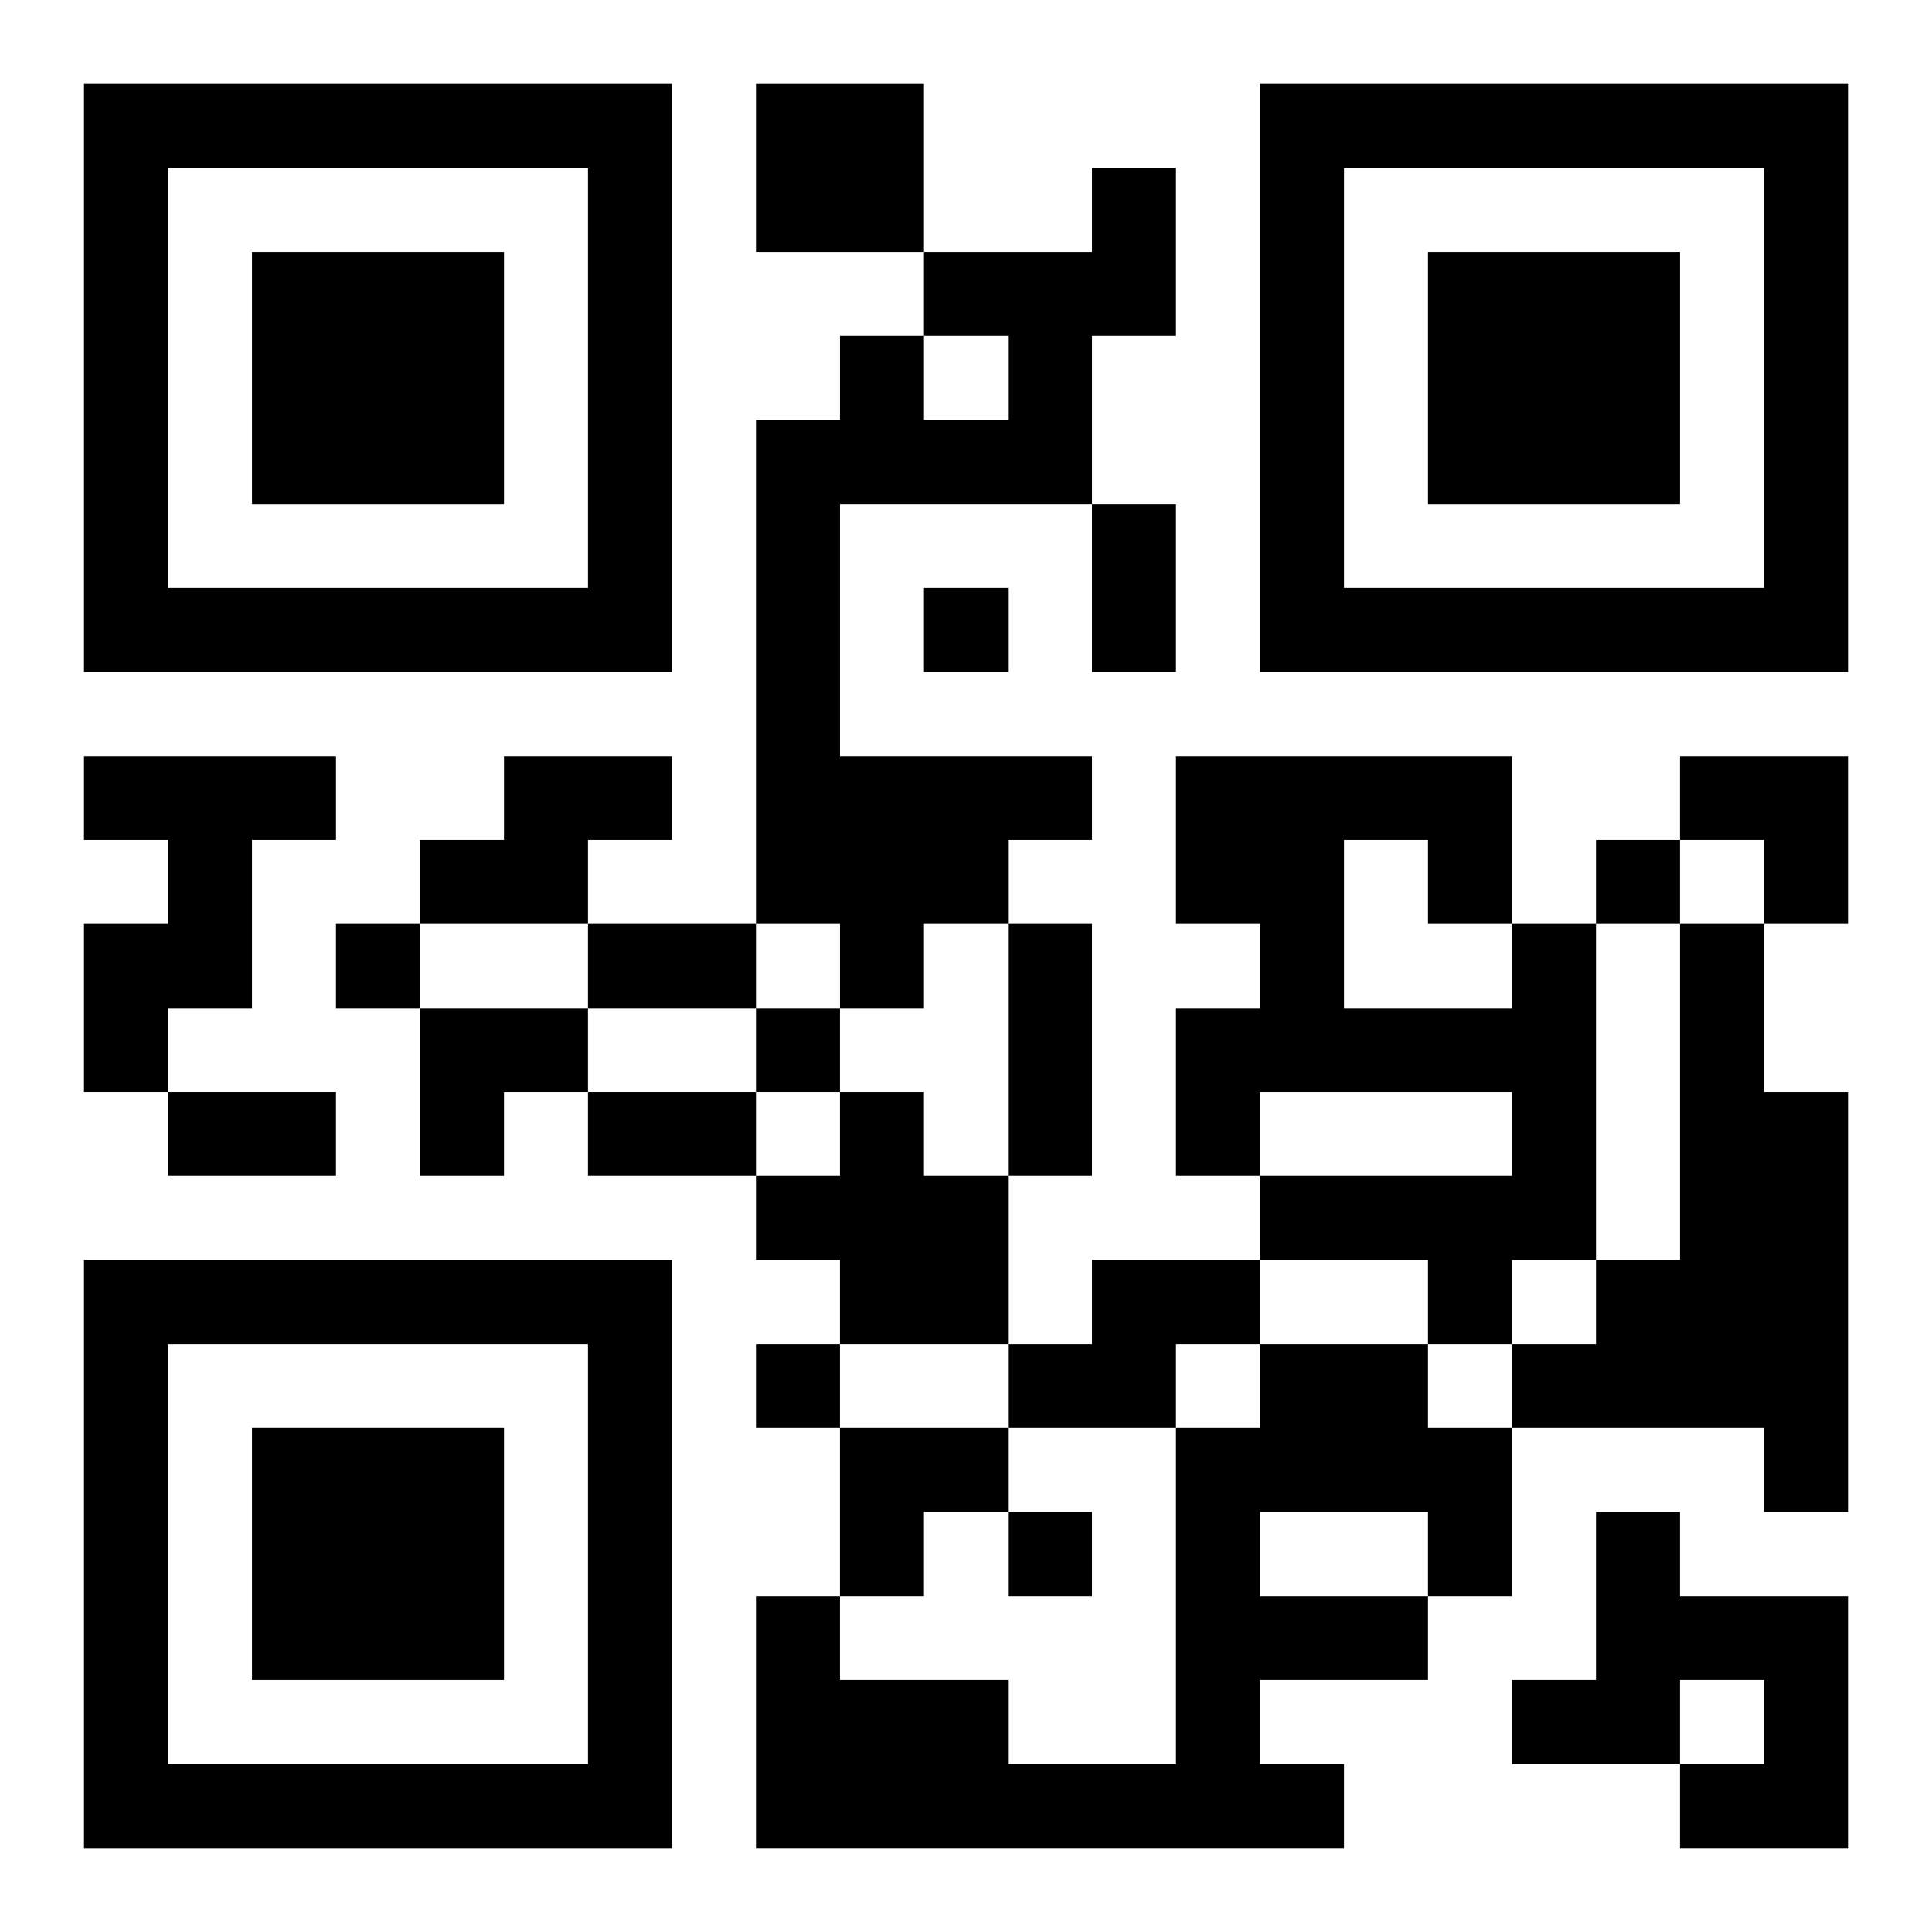
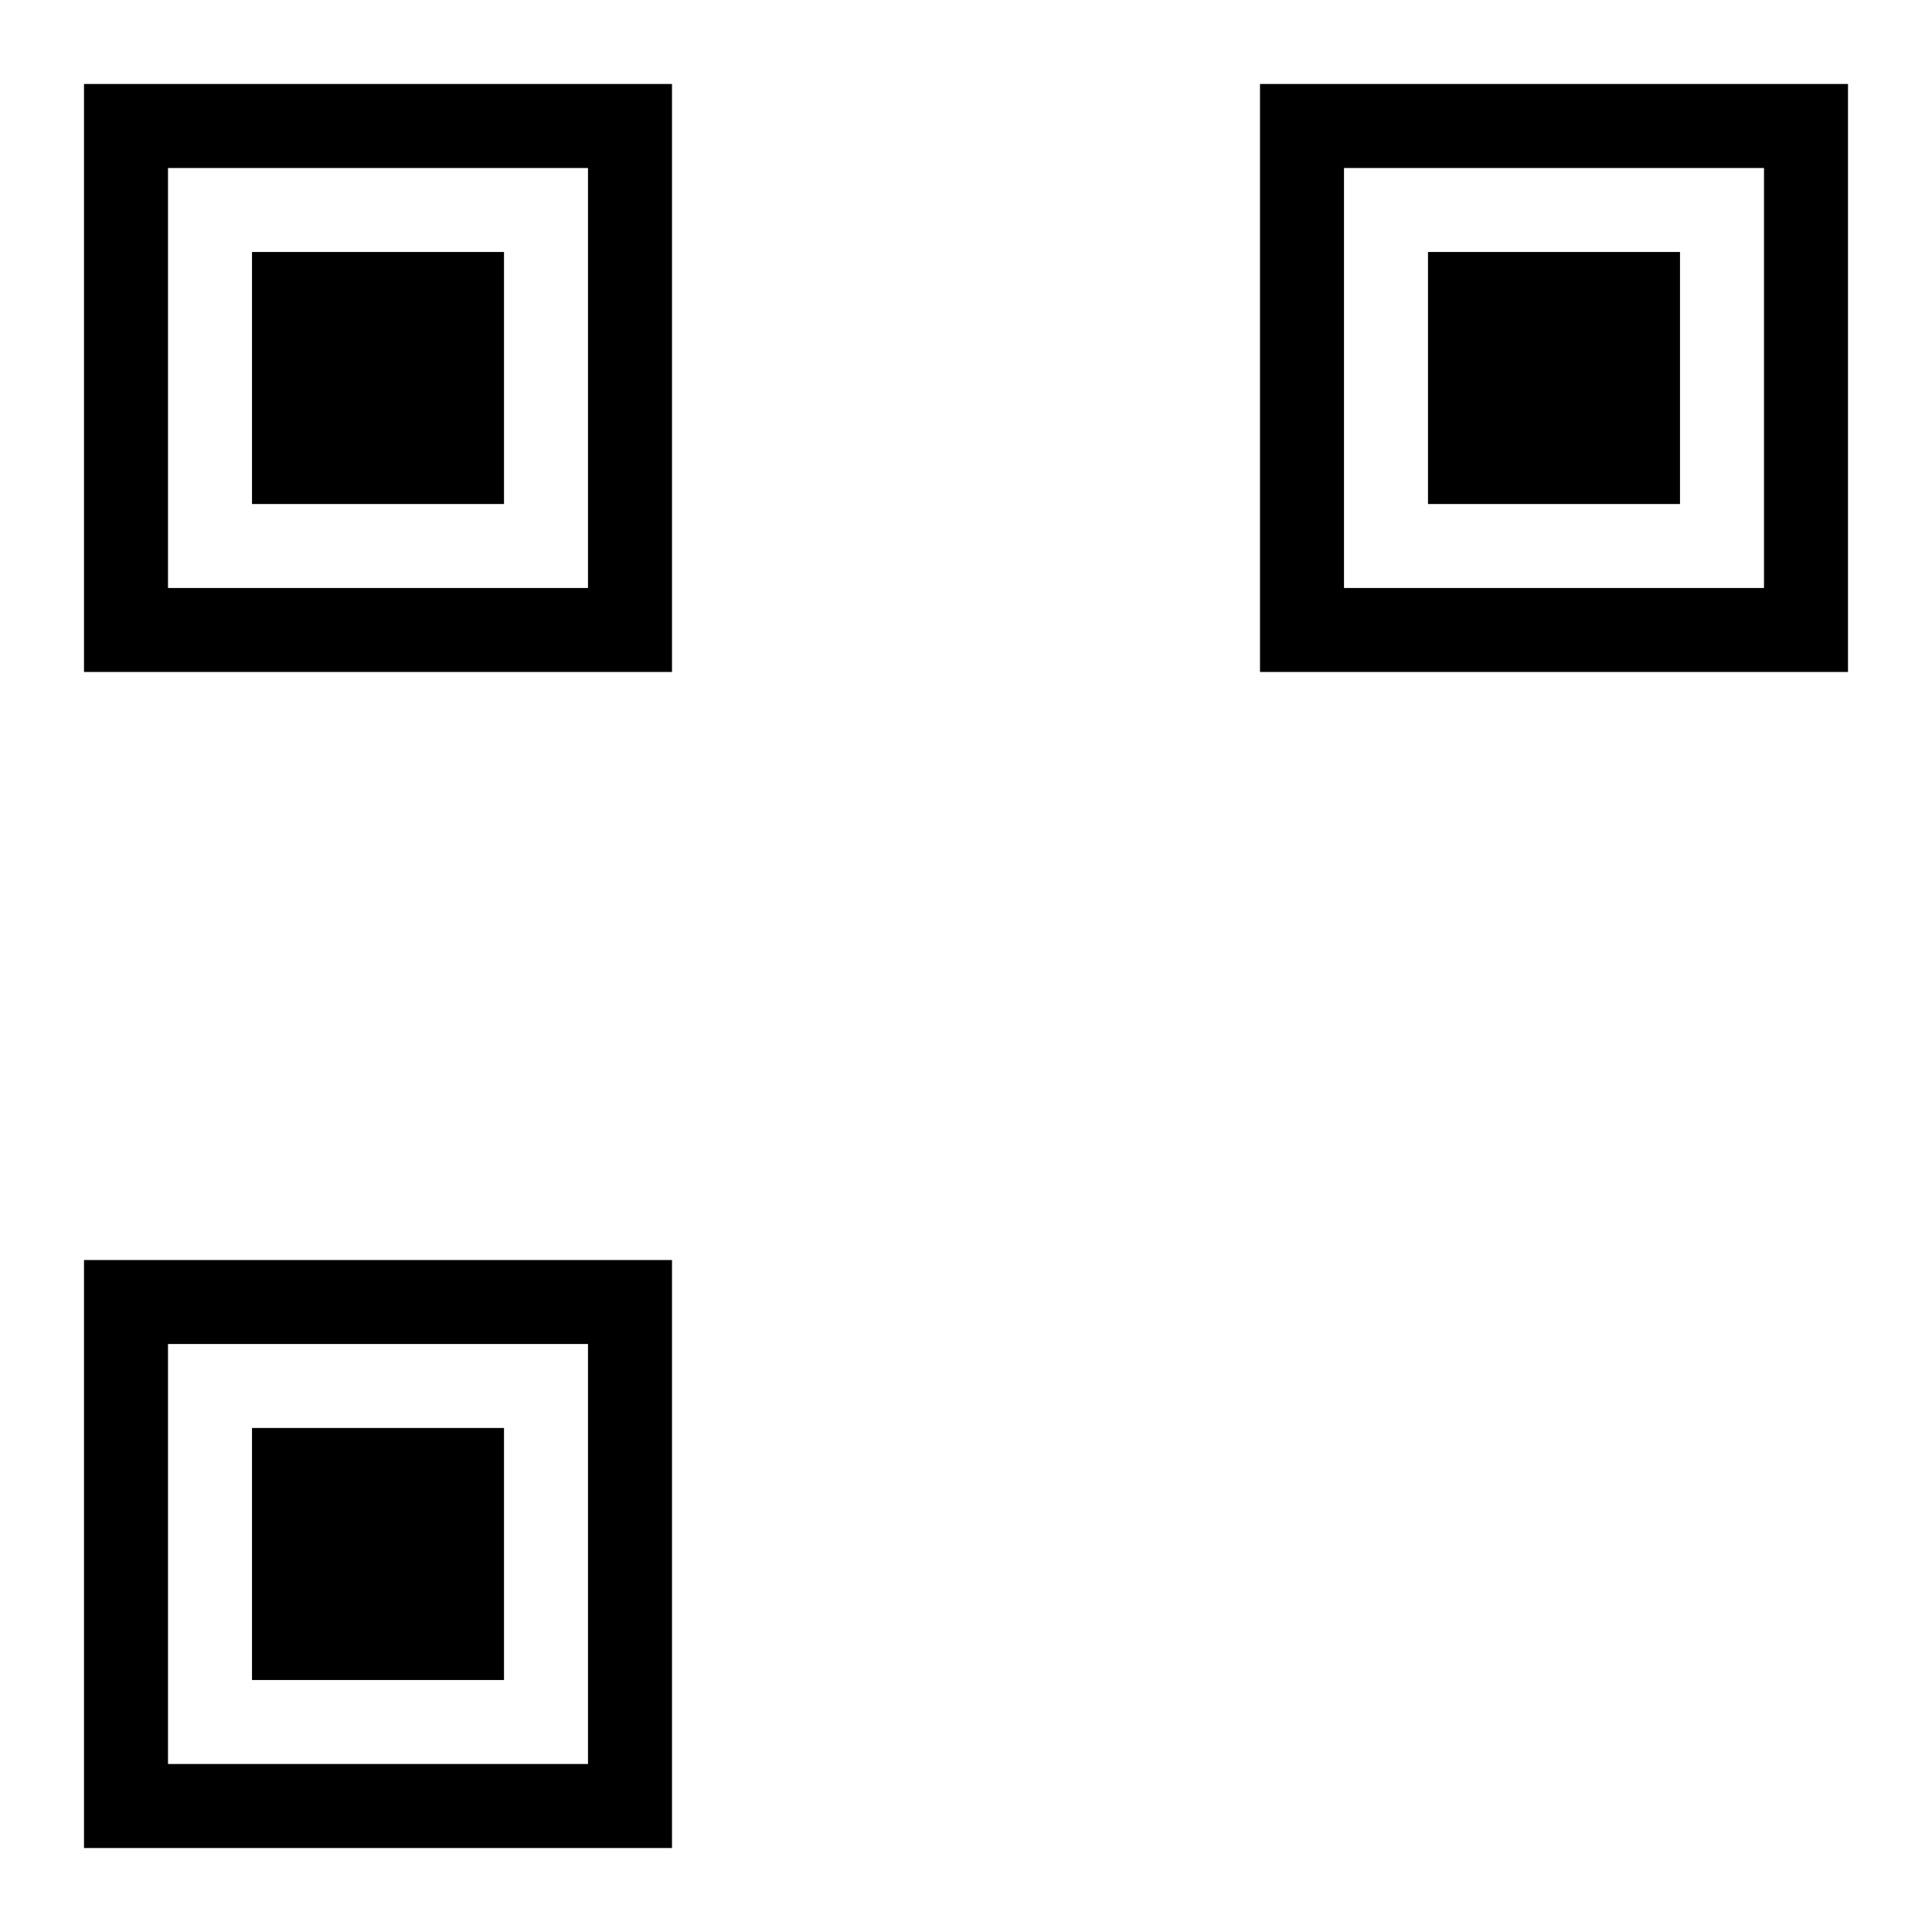
<svg xmlns="http://www.w3.org/2000/svg" xmlns:xlink="http://www.w3.org/1999/xlink" width="250" height="250" baseProfile="full" version="1.1" viewBox="-1 -1 23 23">
  <symbol id="a">
    <path d="m0 7v7h7v-7h-7zm1 1h5v5h-5v-5zm1 1v3h3v-3h-3z" />
  </symbol>
  <use y="-7" xlink:href="#a" />
  <use y="7" xlink:href="#a" />
  <use x="14" y="-7" xlink:href="#a" />
-   <path d="m8 0h2v2h-2v-2m4 1h1v2h-1v2h-3v3h3v1h-1v1h-1v1h-1v-1h-1v-6h1v-1h1v1h1v-1h-1v-1h2v-1m-12 7h3v1h-1v2h-1v1h-1v-2h1v-1h-1v-1m5 0h2v1h-1v1h-2v-1h1v-1m12 2h1v4h-1v1h-1v-1h-2v-1h3v-1h-3v1h-1v-2h1v-1h-1v-2h4v2m-2-1v2h2v-1h-1v-1h-1m4 1h1v2h1v5h-1v-1h-3v-1h1v-1h1v-4m-10 2h1v1h1v2h-2v-1h-1v-1h1v-1m3 2h2v1h-1v1h-2v-1h1v-1m2 1h2v1h1v2h-1v1h-2v1h1v1h-7v-3h1v1h2v1h2v-4h1v-1m0 2v1h2v-1h-2m4 0h1v1h2v3h-2v-1h1v-1h-1v1h-2v-1h1v-2m-8-11v1h1v-1h-1m8 3v1h1v-1h-1m-15 1v1h1v-1h-1m5 1v1h1v-1h-1m0 4v1h1v-1h-1m3 2v1h1v-1h-1m1-12h1v2h-1v-2m-6 5h2v1h-2v-1m5 0h1v3h-1v-3m-10 2h2v1h-2v-1m5 0h2v1h-2v-1m13-4h2v2h-1v-1h-1zm-15 3h2v1h-1v1h-1zm5 5h2v1h-1v1h-1z" />
</svg>